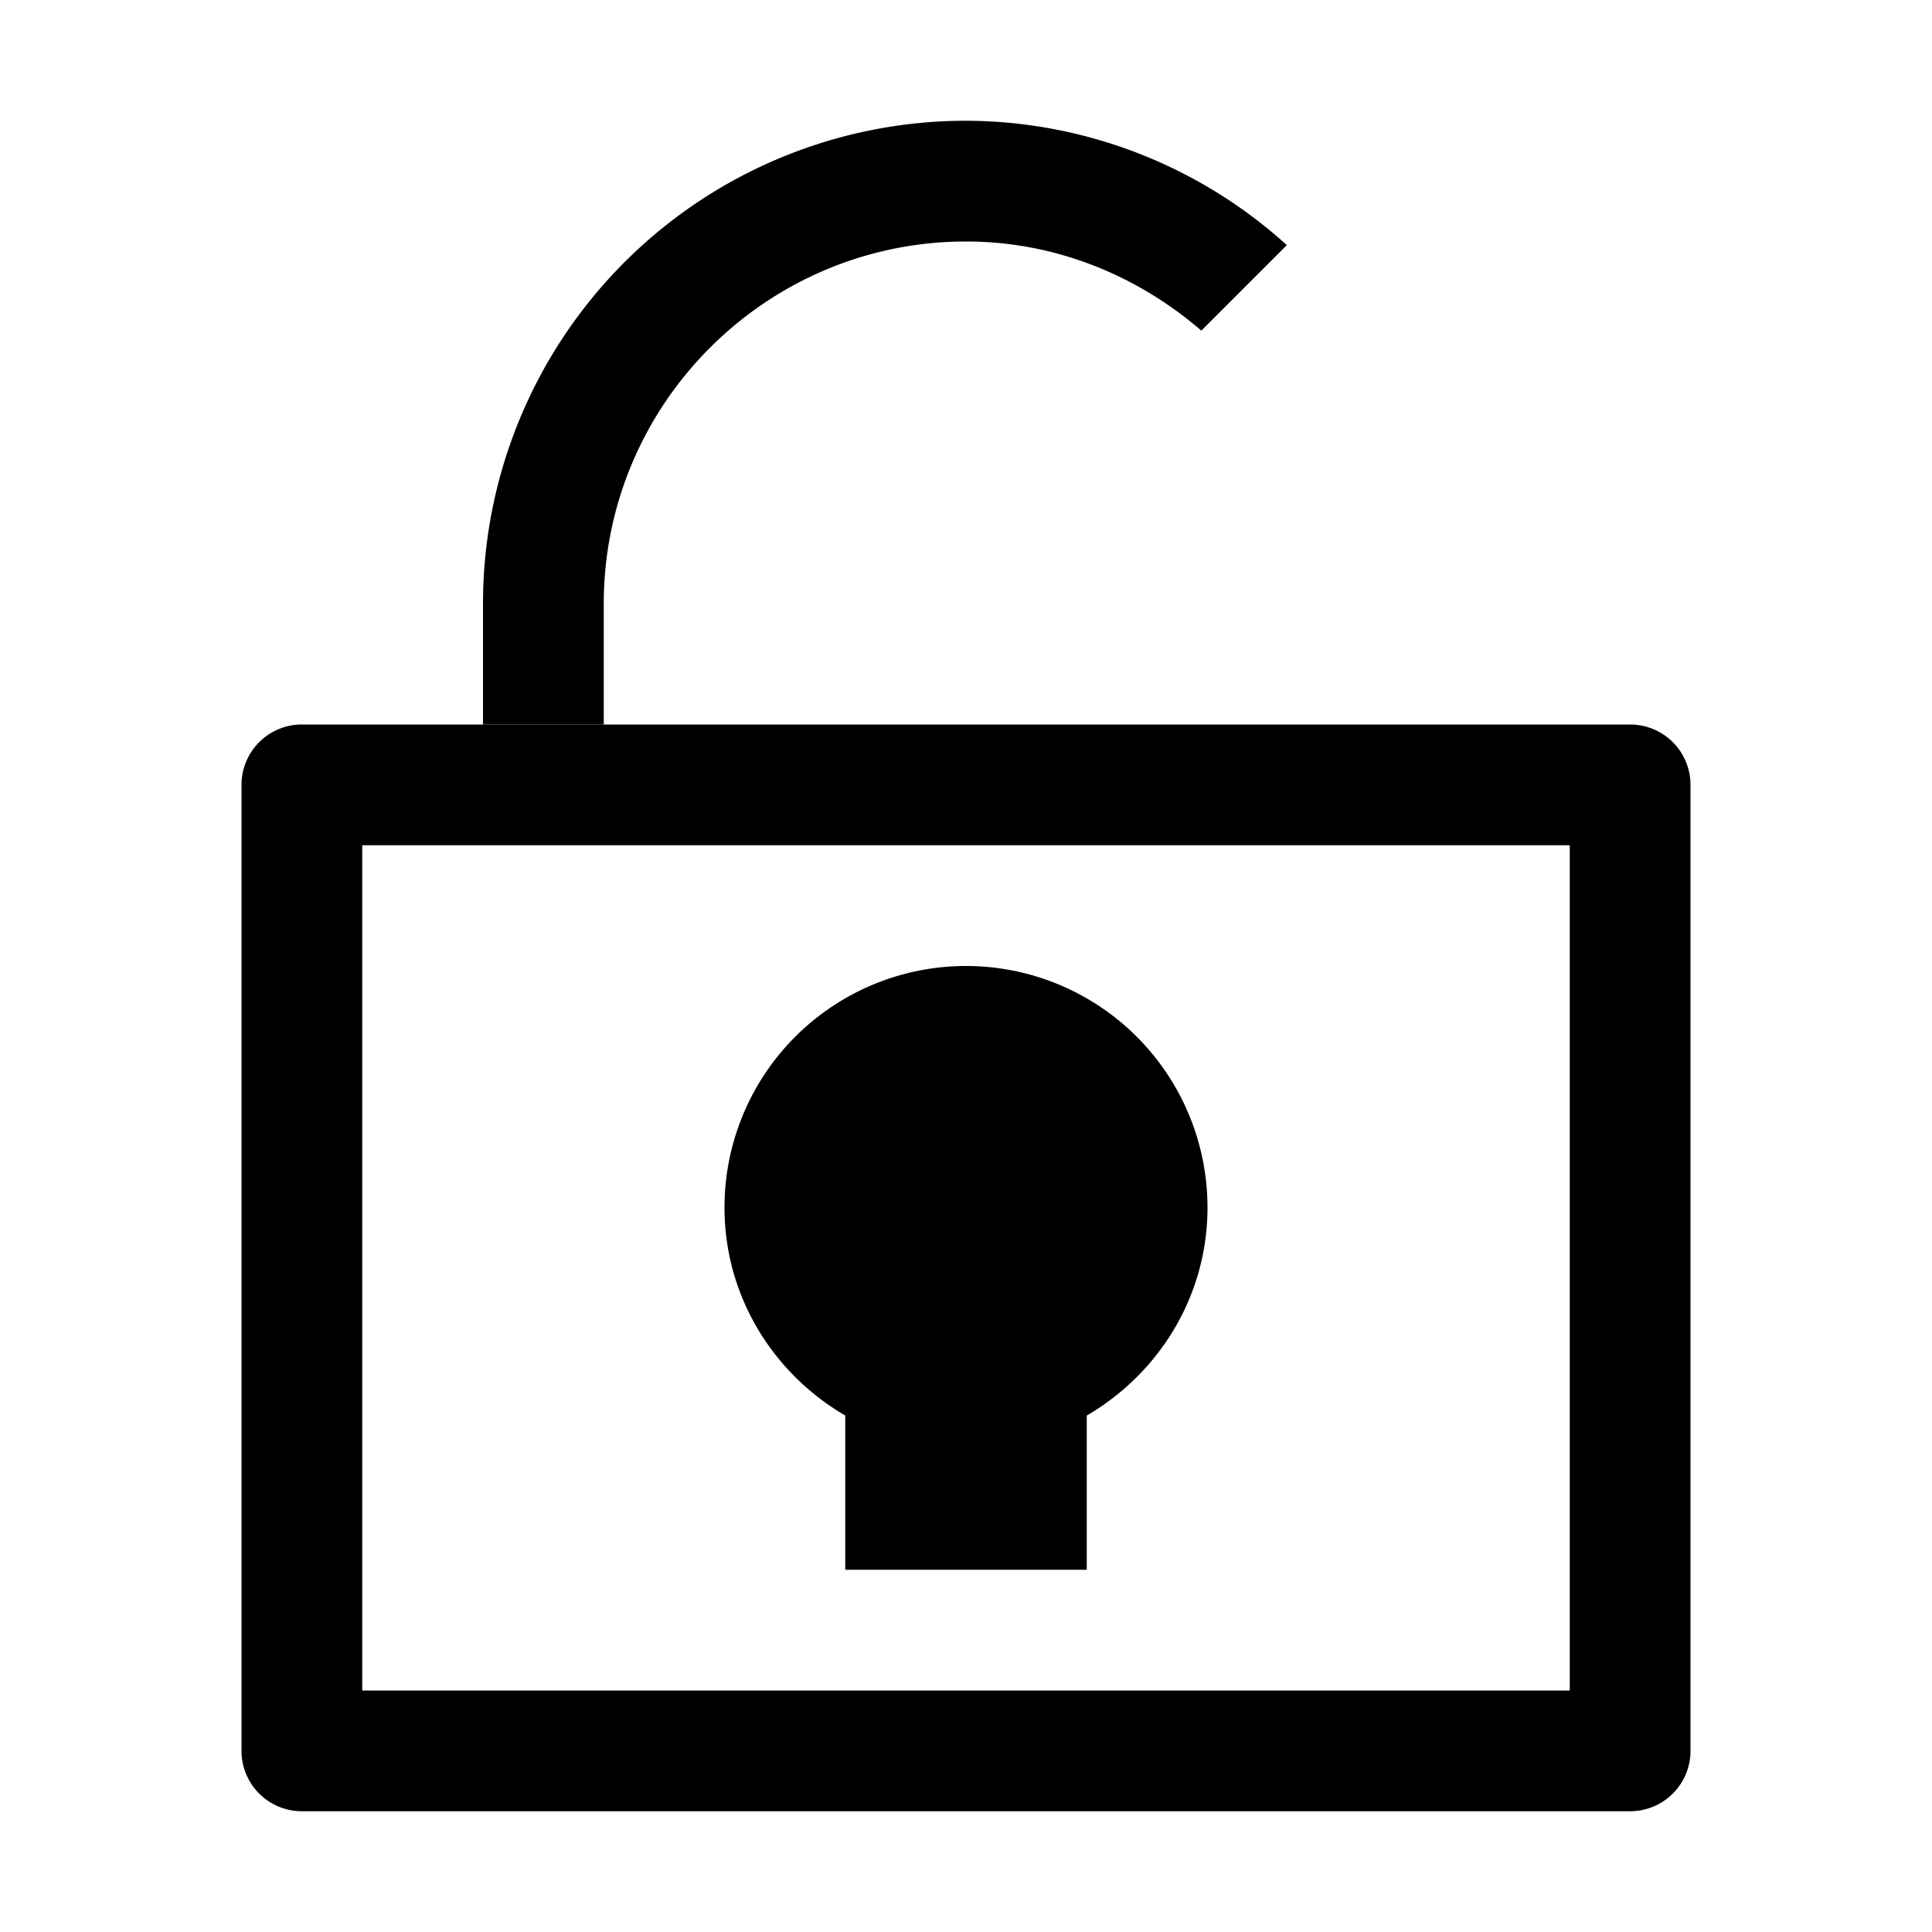
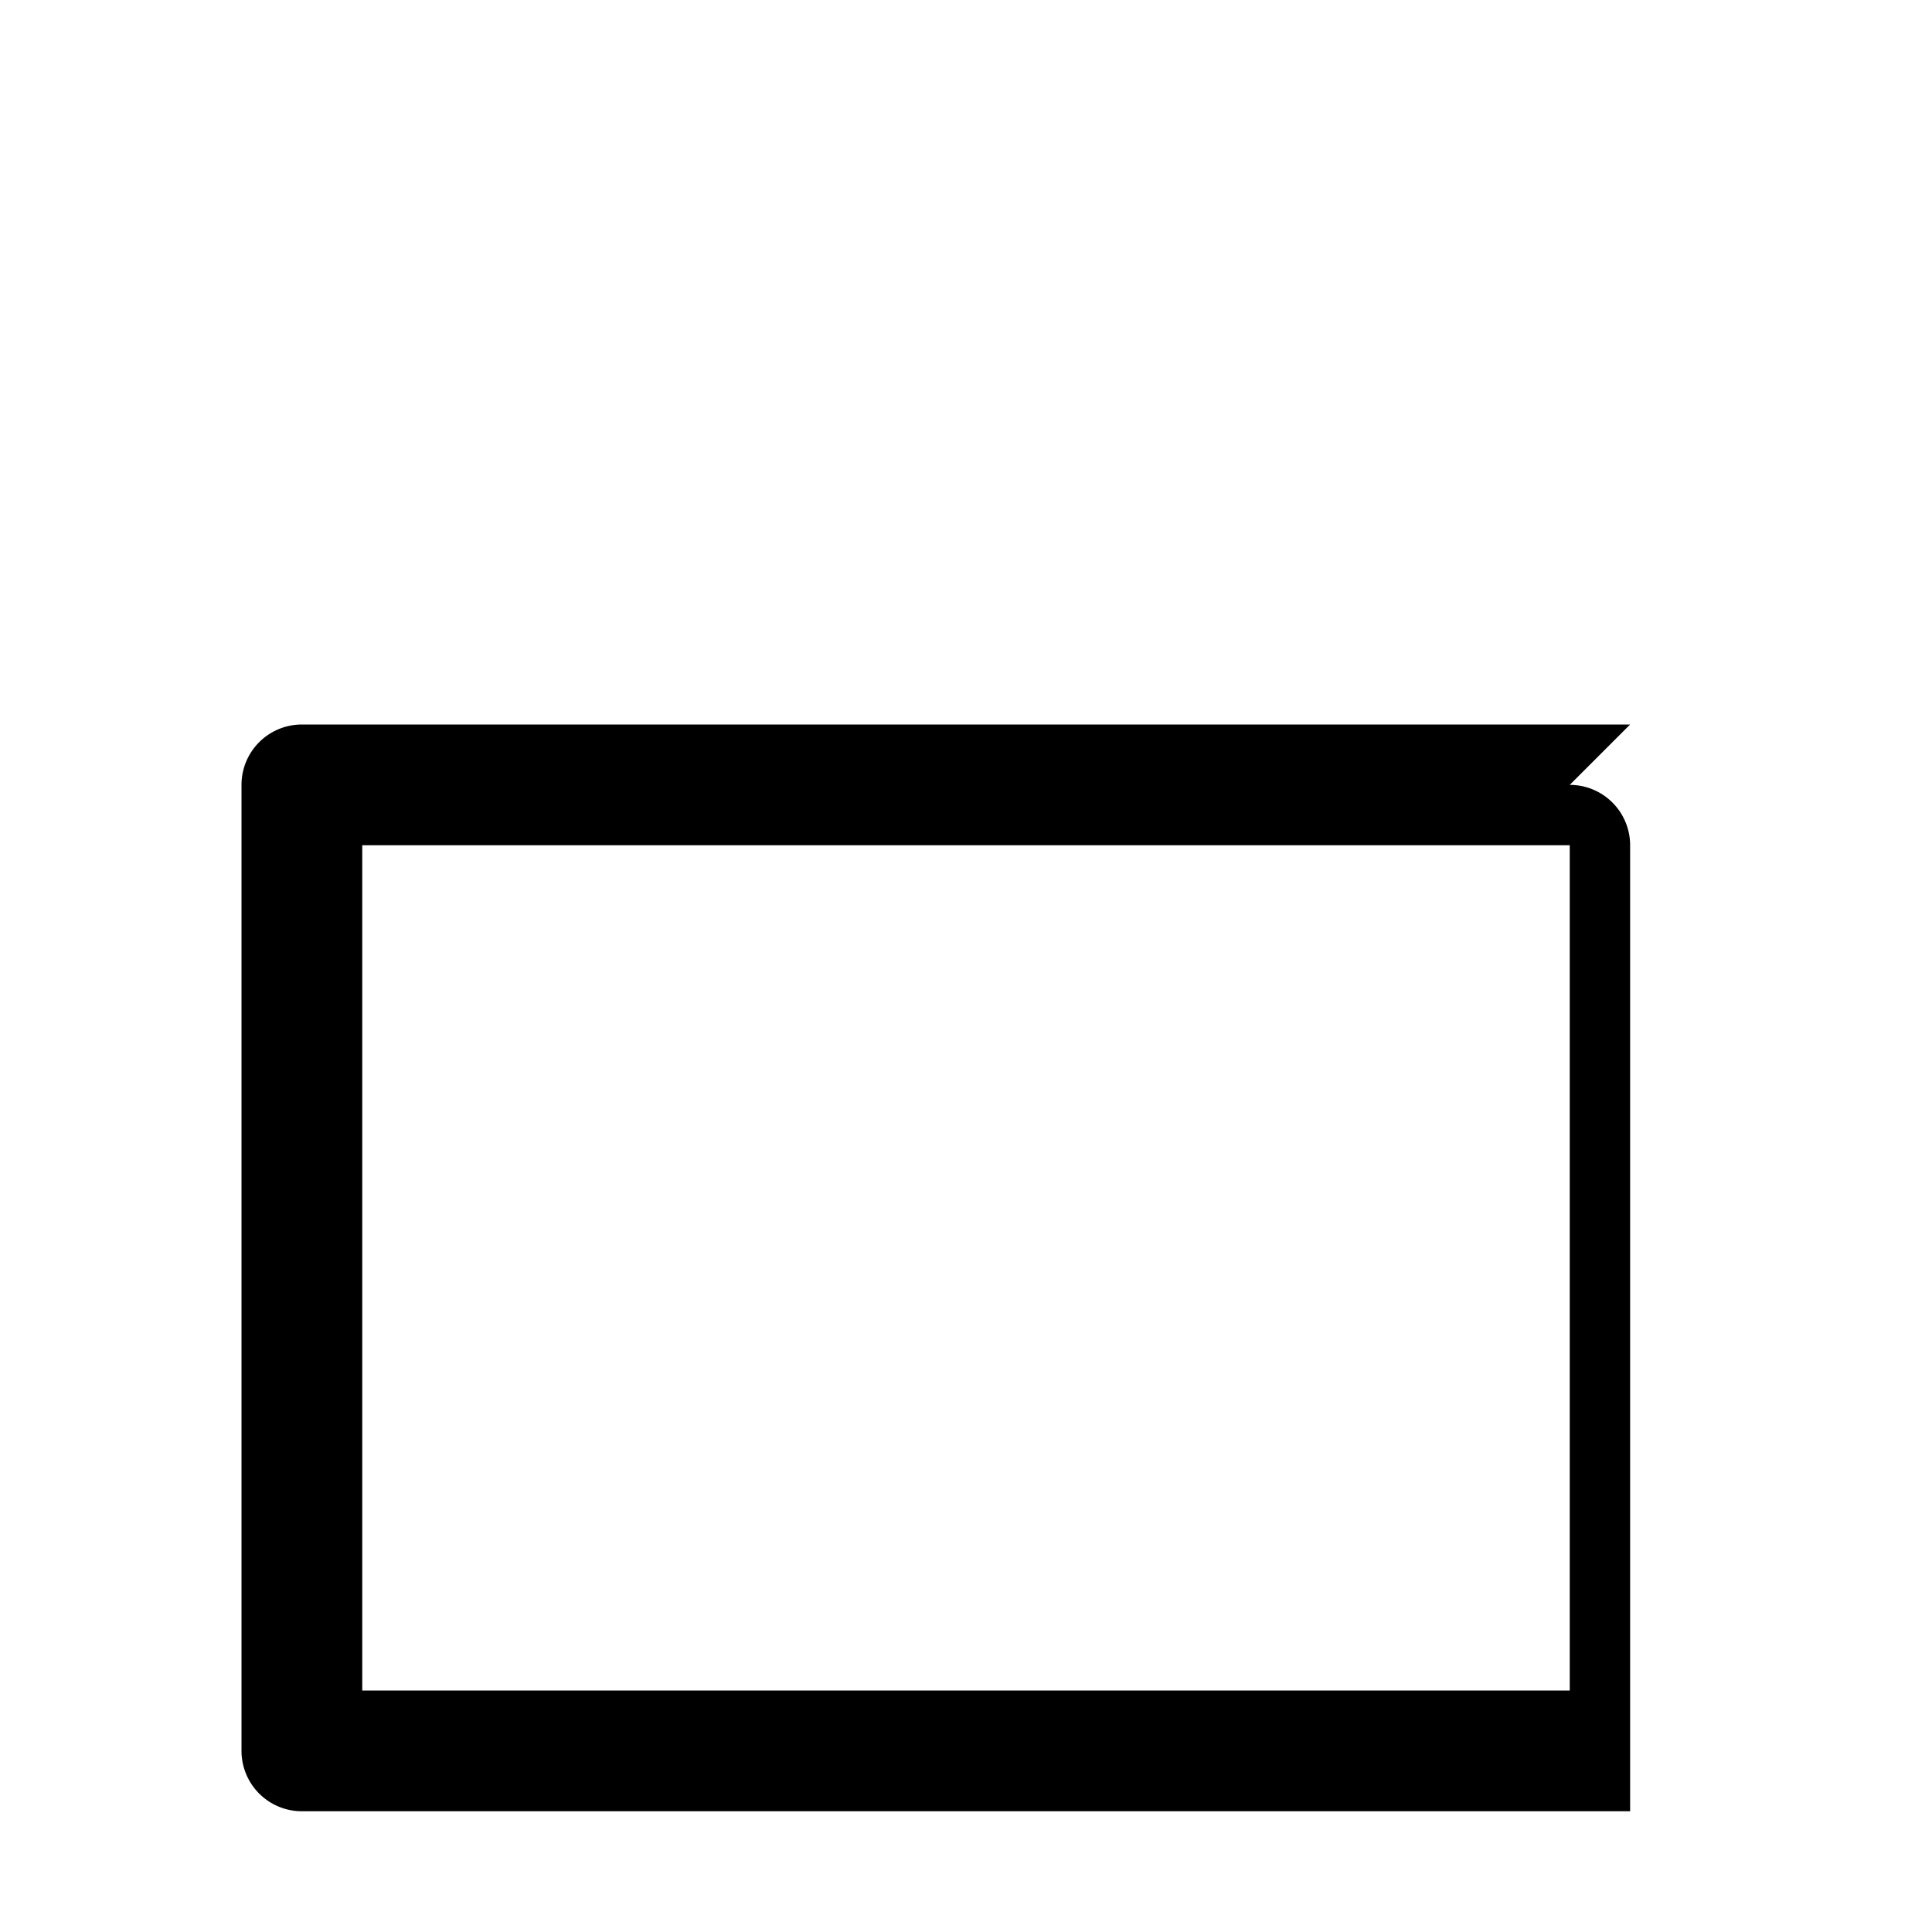
<svg xmlns="http://www.w3.org/2000/svg" viewBox="0 0 16 16">
  <g fill="currentColor">
-     <path d="M13 7v7H3V7h10m.5-1h-11a.5.5 0 0 0-.5.5v8a.5.5 0 0 0 .5.5h11a.5.5 0 0 0 .5-.5v-8a.5.5 0 0 0-.5-.5z" />
-     <path d="M10 10a2 2 0 1 0-4 0c0 .738.405 1.376 1 1.723V13h2v-1.277c.595-.347 1-.985 1-1.723zM9.949 2.738l.708-.708A3.972 3.972 0 0 0 8 1a4 4 0 0 0-4 4v1h1V5c0-1.654 1.346-3 3-3 .747 0 1.423.285 1.949.738z" />
+     <path d="M13 7v7H3V7h10m.5-1h-11a.5.5 0 0 0-.5.5v8a.5.5 0 0 0 .5.5h11v-8a.5.5 0 0 0-.5-.5z" />
  </g>
</svg>